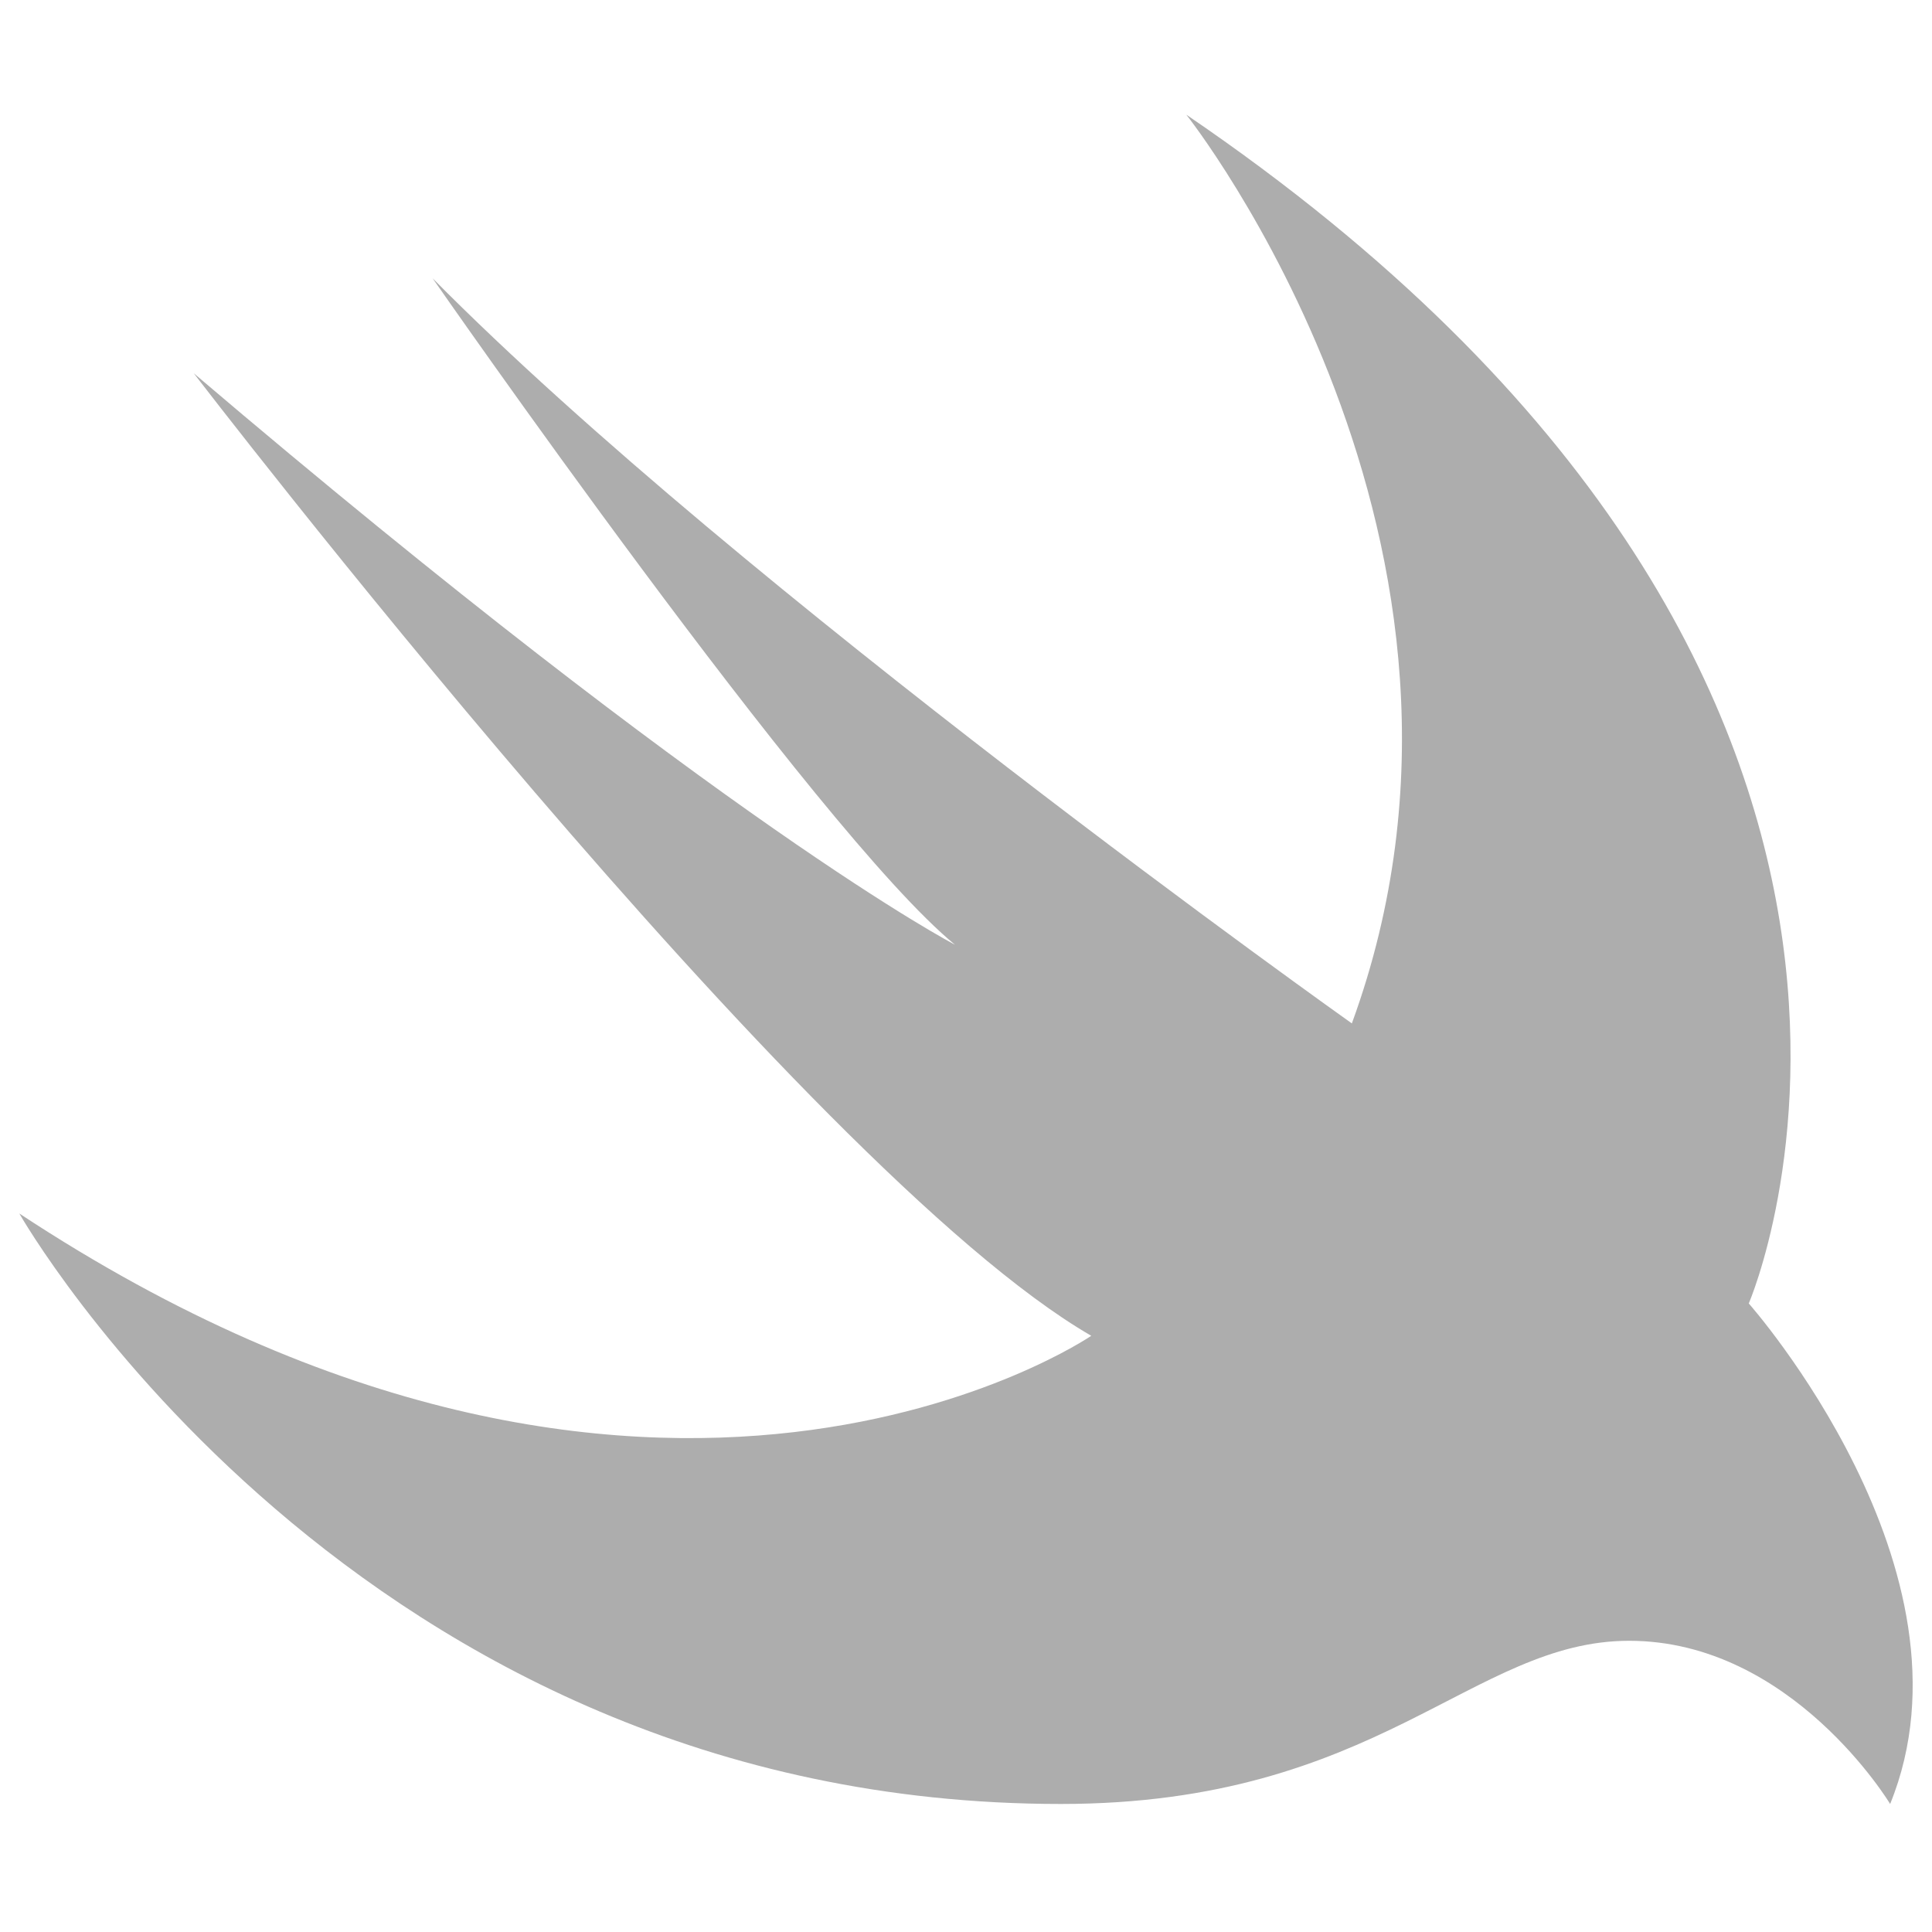
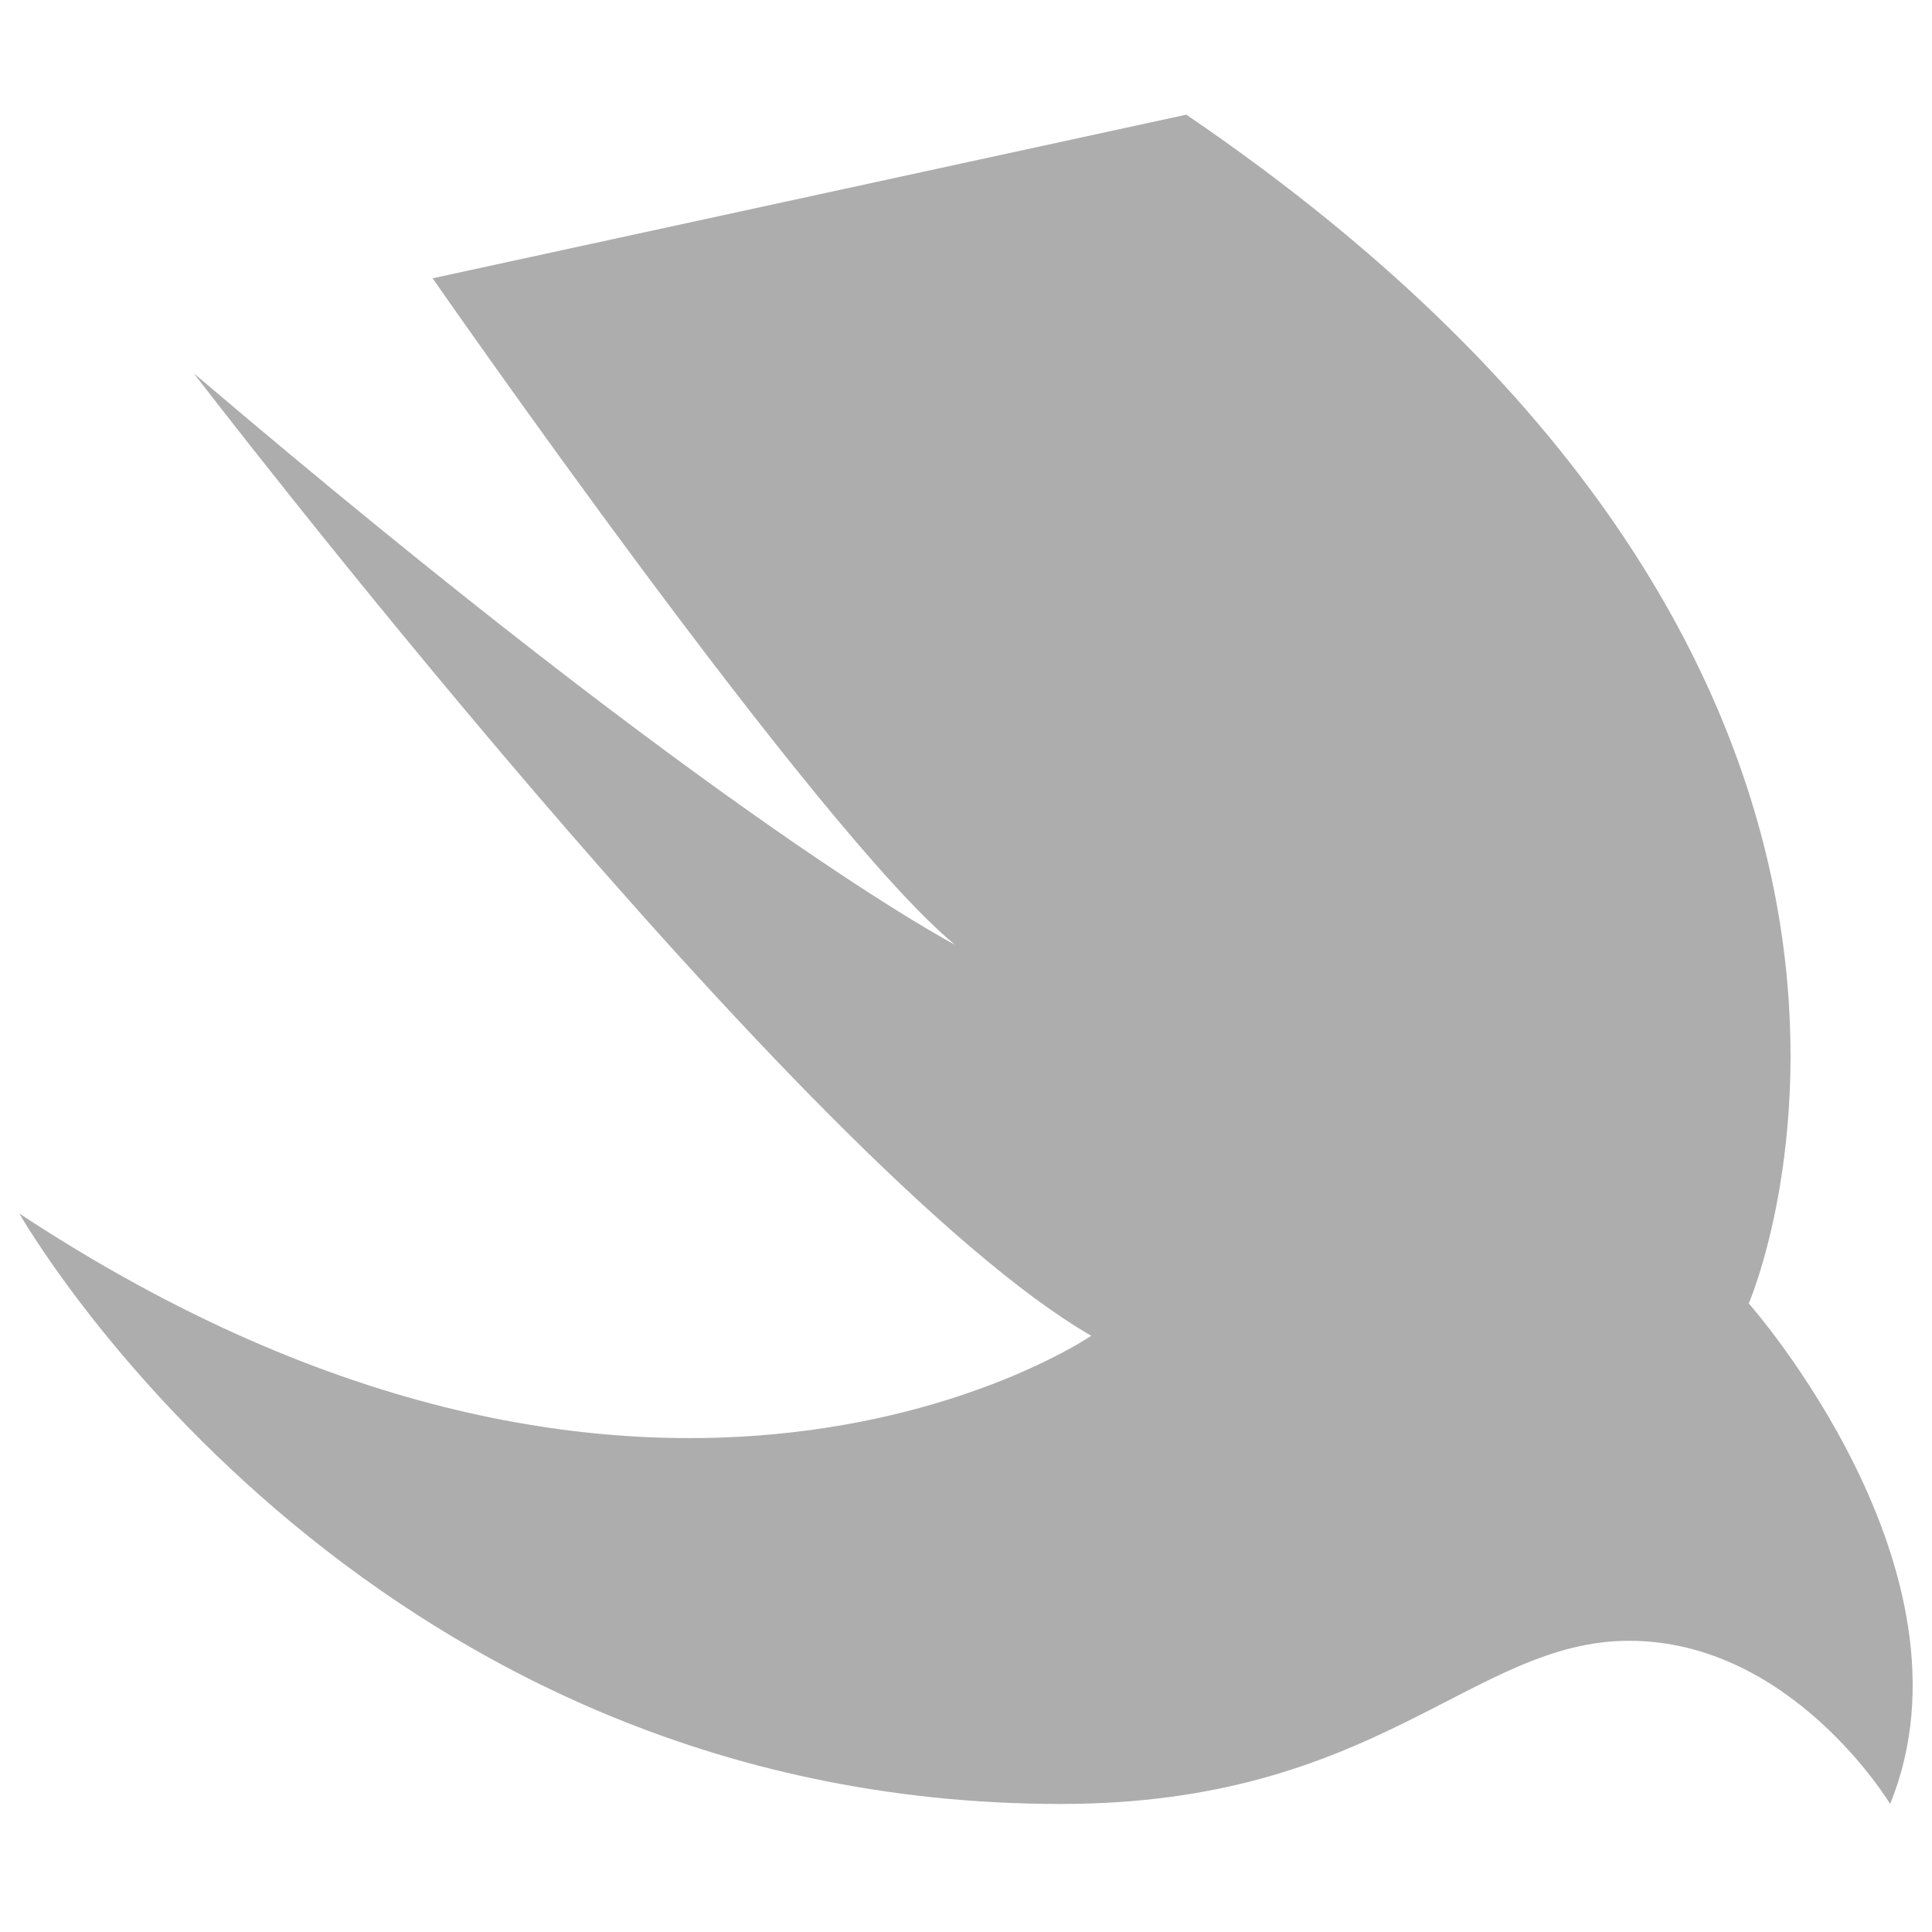
<svg xmlns="http://www.w3.org/2000/svg" width="74" height="74" fill="none">
-   <path d="M45.438 4.392c31.883 21.692 21.544 45.533 21.544 45.533s9.056 10.22 5.415 19.171c0 0-3.76-6.25-9.996-6.25-6.027 0-9.593 6.25-21.767 6.25C13.571 69.096.74 46.48.74 46.48c24.393 16.083 41.058 4.684 41.058 4.684-11.01-6.37-34.374-36.865-34.374-36.865C27.79 31.634 36.576 36.184 36.576 36.184 31.295 31.858 16.57 10.659 16.57 10.659c11.786 11.92 35.209 28.54 35.209 28.54 6.714-18.365-6.34-34.806-6.34-34.806z" fill="#ADADAD" />
+   <path d="M45.438 4.392c31.883 21.692 21.544 45.533 21.544 45.533s9.056 10.22 5.415 19.171c0 0-3.76-6.25-9.996-6.25-6.027 0-9.593 6.25-21.767 6.25C13.571 69.096.74 46.48.74 46.48c24.393 16.083 41.058 4.684 41.058 4.684-11.01-6.37-34.374-36.865-34.374-36.865C27.79 31.634 36.576 36.184 36.576 36.184 31.295 31.858 16.57 10.659 16.57 10.659z" fill="#ADADAD" />
</svg>